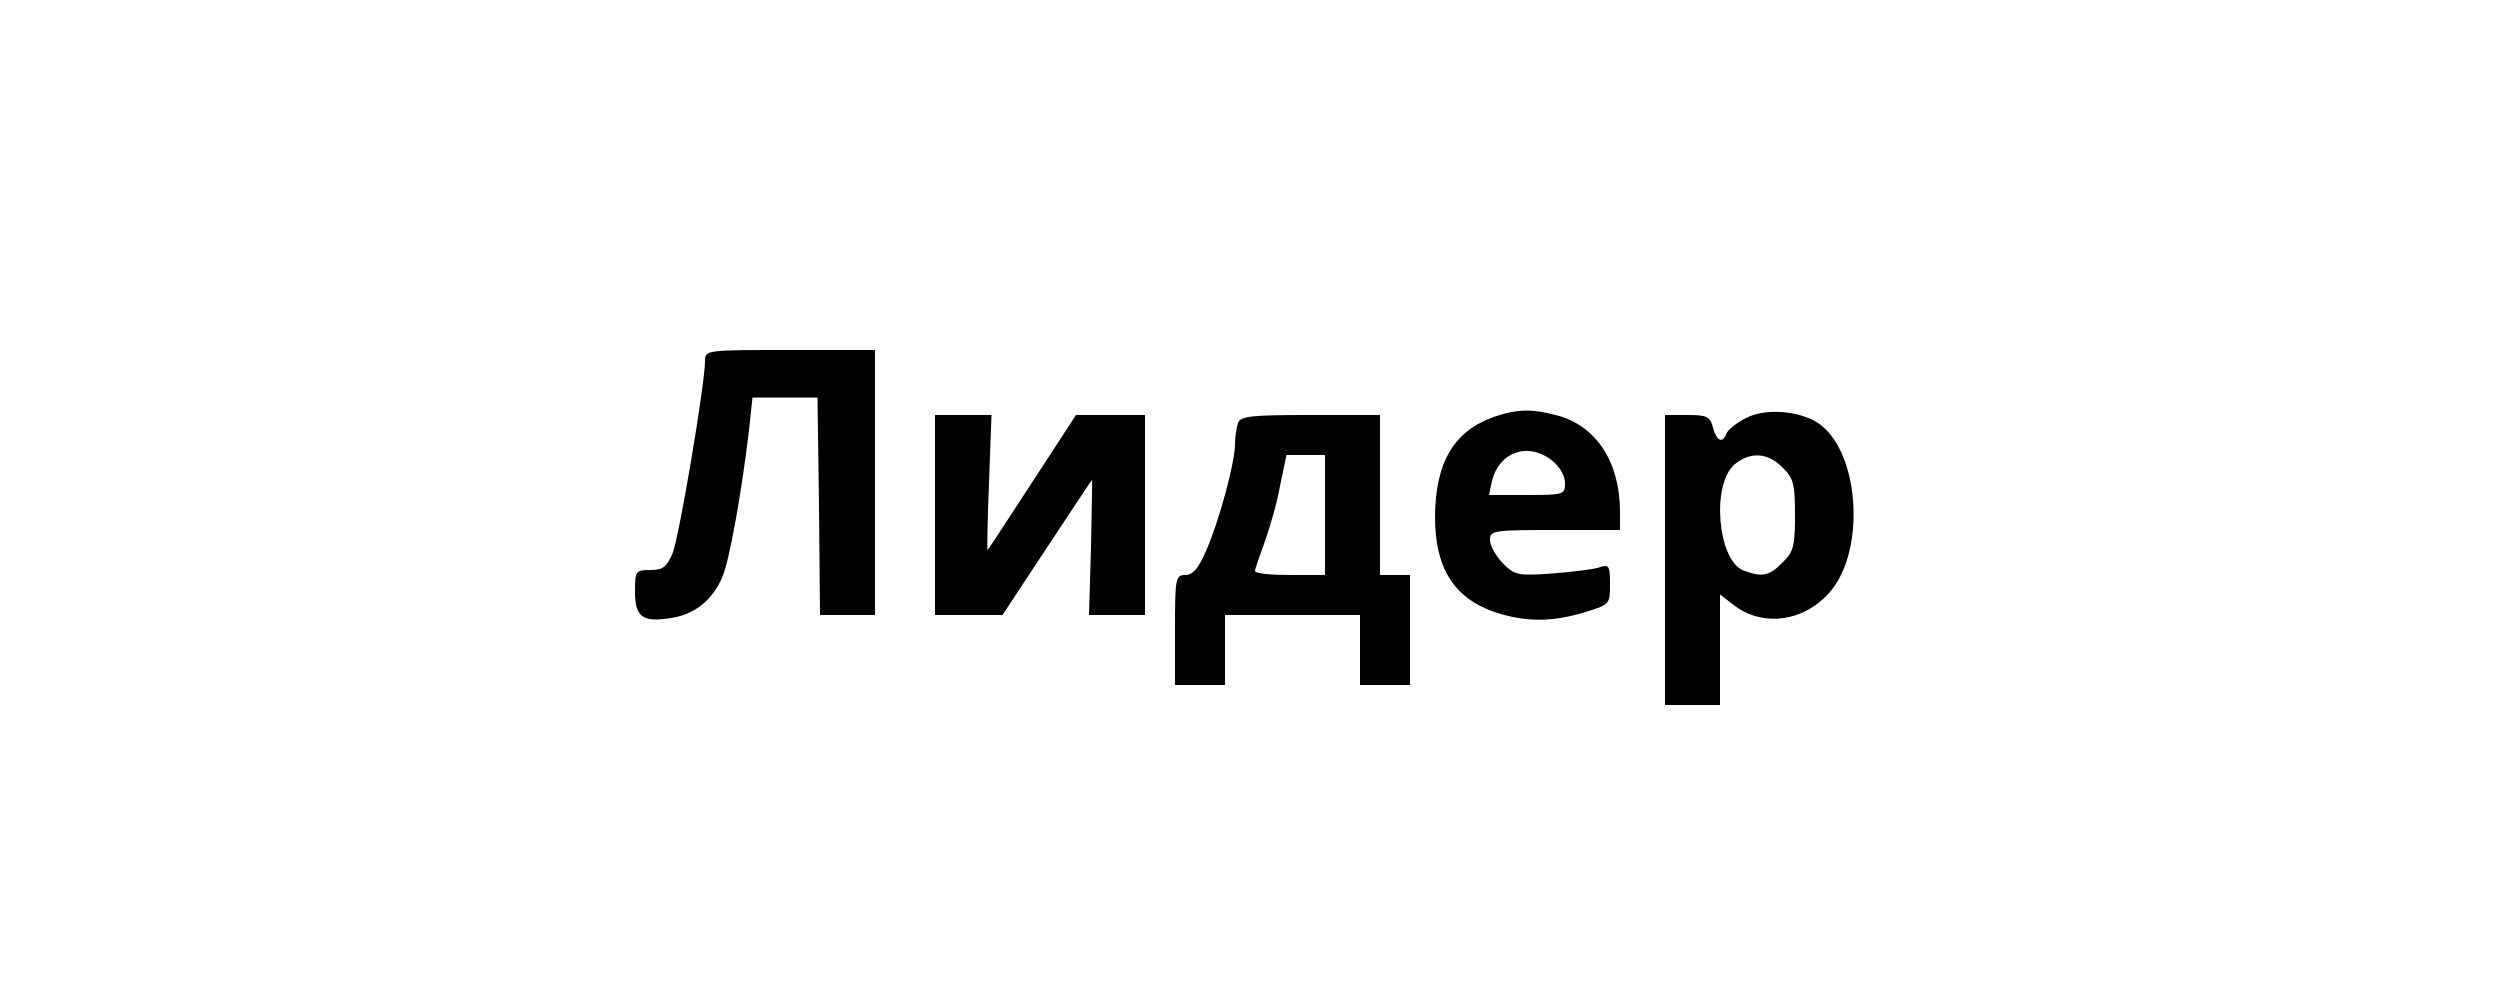
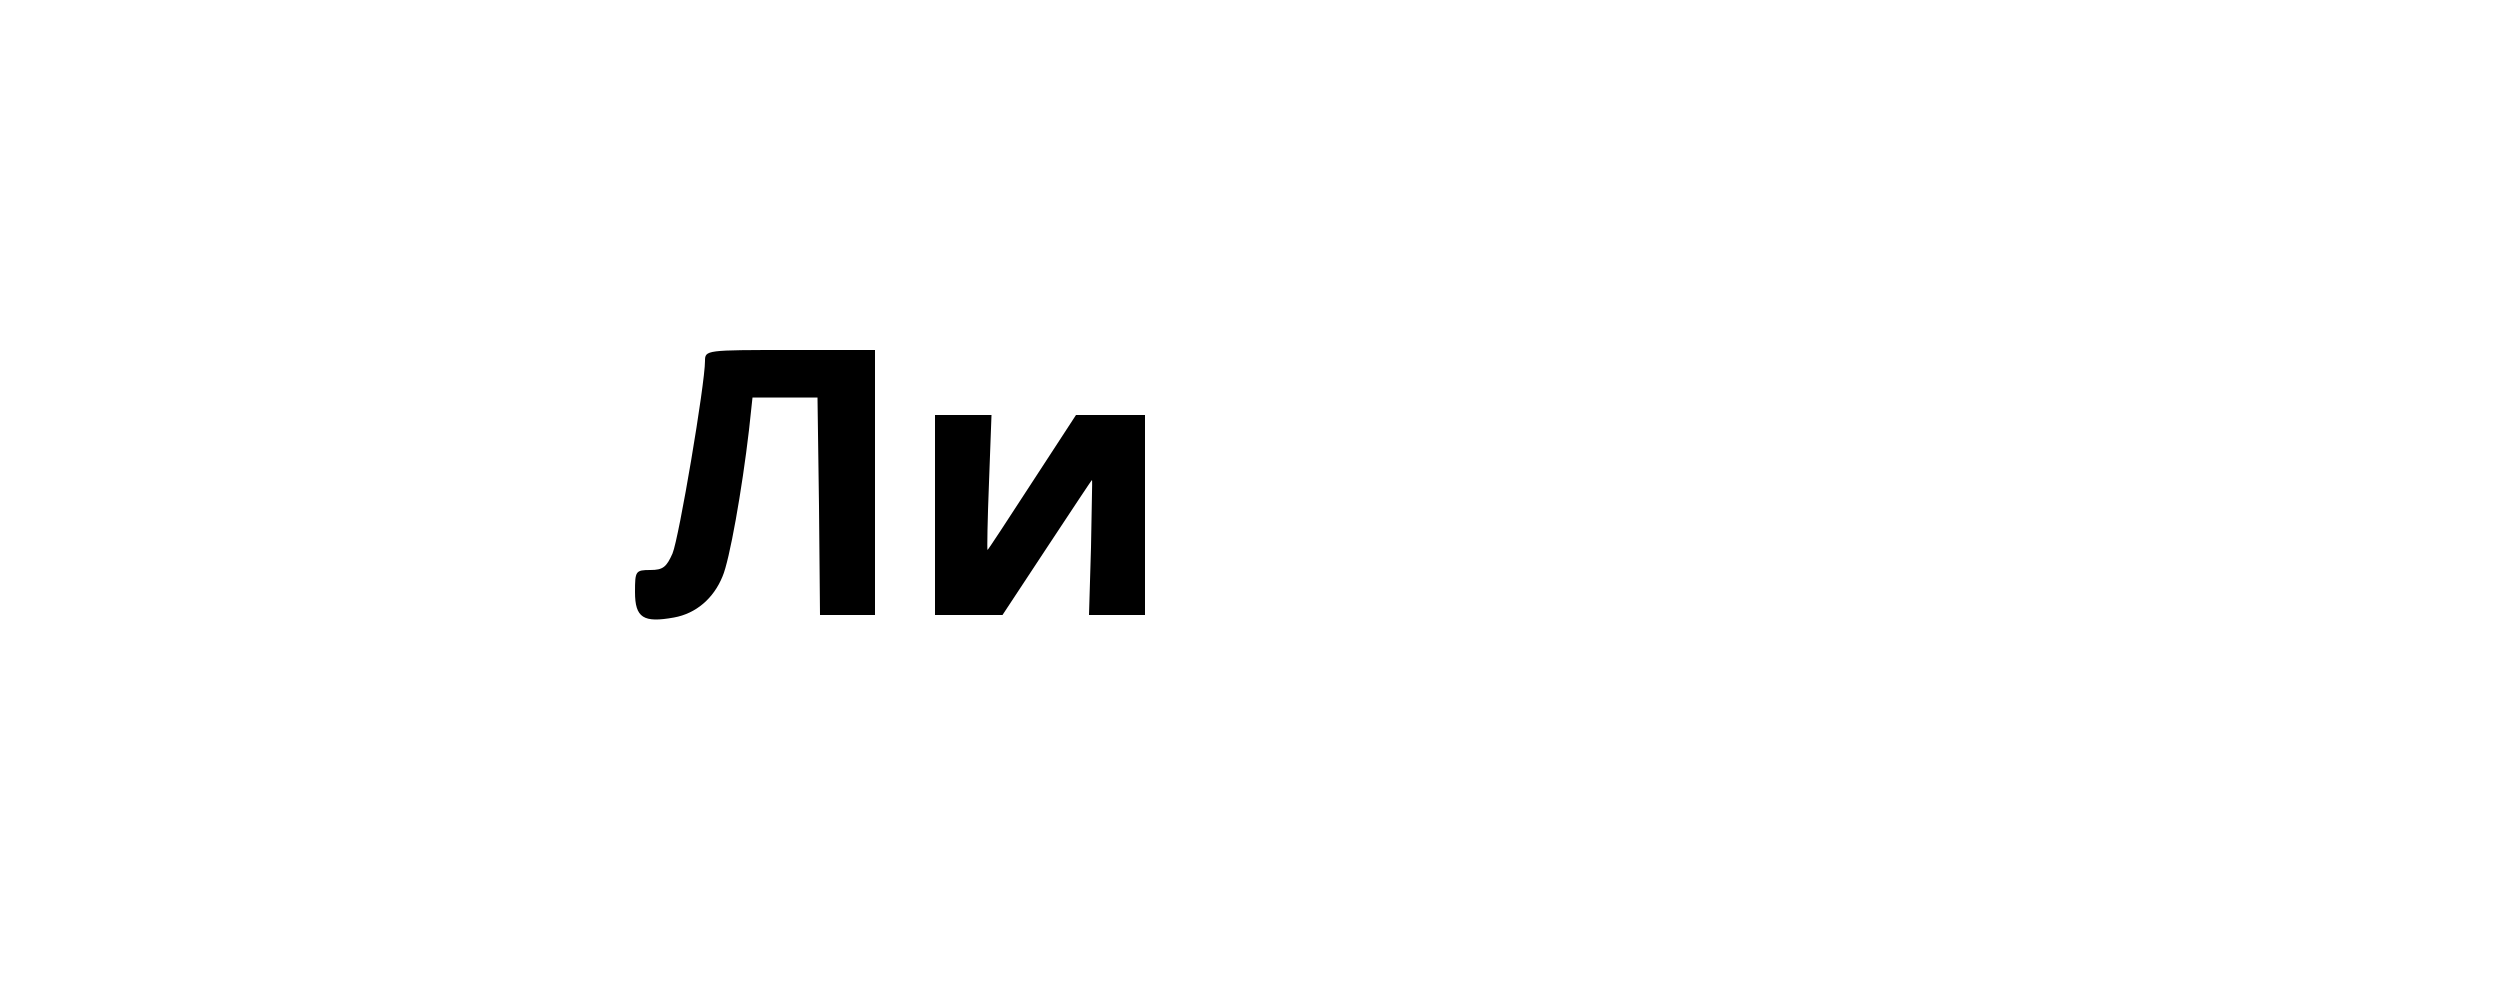
<svg xmlns="http://www.w3.org/2000/svg" version="1.0" width="500pt" height="200pt" viewBox="0 0 500 200" preserveAspectRatio="xMidYMid meet">
  <g transform="translate(0,200) scale(0.1,-0.1)" fill="#000000" stroke="none">
    <path d="M1410 1278 c0 -46 -52 -354 -65 -385 -12 -27 -19 -33 -44 -33 -30 0 -31 -2 -31 -44 0 -52 17 -62 78 -51 44 8 79 38 97 82 14 32 39 173 53 293 l7 65 65 0 65 0 3 -217 2 -218 55 0 55 0 0 265 0 265 -170 0 c-168 0 -170 0 -170 -22z" />
-     <path d="M2987 1166 c-80 -29 -116 -91 -117 -199 0 -109 42 -170 135 -196 55 -15 102 -14 163 4 52 16 52 16 52 57 0 37 -2 40 -22 33 -13 -4 -55 -9 -95 -12 -67 -5 -74 -3 -97 20 -14 15 -26 35 -26 47 0 19 6 20 130 20 l130 0 0 36 c0 99 -47 172 -125 193 -52 14 -81 13 -128 -3z m117 -87 c15 -12 26 -30 26 -45 0 -23 -2 -24 -76 -24 l-76 0 6 28 c14 58 72 79 120 41z" />
-     <path d="M3492 1164 c-19 -10 -36 -23 -39 -31 -8 -21 -20 -15 -27 12 -6 22 -12 25 -51 25 l-45 0 0 -290 0 -290 55 0 55 0 0 111 0 110 26 -20 c58 -46 141 -35 193 24 74 84 60 284 -23 339 -39 25 -105 30 -144 10z m73 -99 c22 -21 25 -33 25 -95 0 -62 -3 -74 -25 -95 -26 -27 -41 -30 -78 -16 -52 20 -65 174 -17 213 31 25 66 23 95 -7z" />
    <path d="M1870 970 l0 -200 68 0 67 0 89 135 c49 74 89 135 90 135 1 0 -1 -61 -2 -135 l-4 -135 56 0 56 0 0 200 0 200 -69 0 -69 0 -88 -135 c-48 -74 -88 -135 -89 -135 -1 0 0 61 3 135 l5 135 -57 0 -56 0 0 -200z" />
-     <path d="M2476 1154 c-3 -9 -6 -28 -6 -42 0 -38 -33 -158 -58 -214 -15 -35 -27 -48 -41 -48 -20 0 -21 -6 -21 -110 l0 -110 50 0 50 0 0 70 0 70 135 0 135 0 0 -70 0 -70 50 0 50 0 0 110 0 110 -30 0 -30 0 0 160 0 160 -139 0 c-117 0 -140 -2 -145 -16z m174 -184 l0 -120 -70 0 c-38 0 -70 3 -70 8 0 4 9 30 19 57 10 28 25 78 31 113 l13 62 38 0 39 0 0 -120z" />
  </g>
</svg>